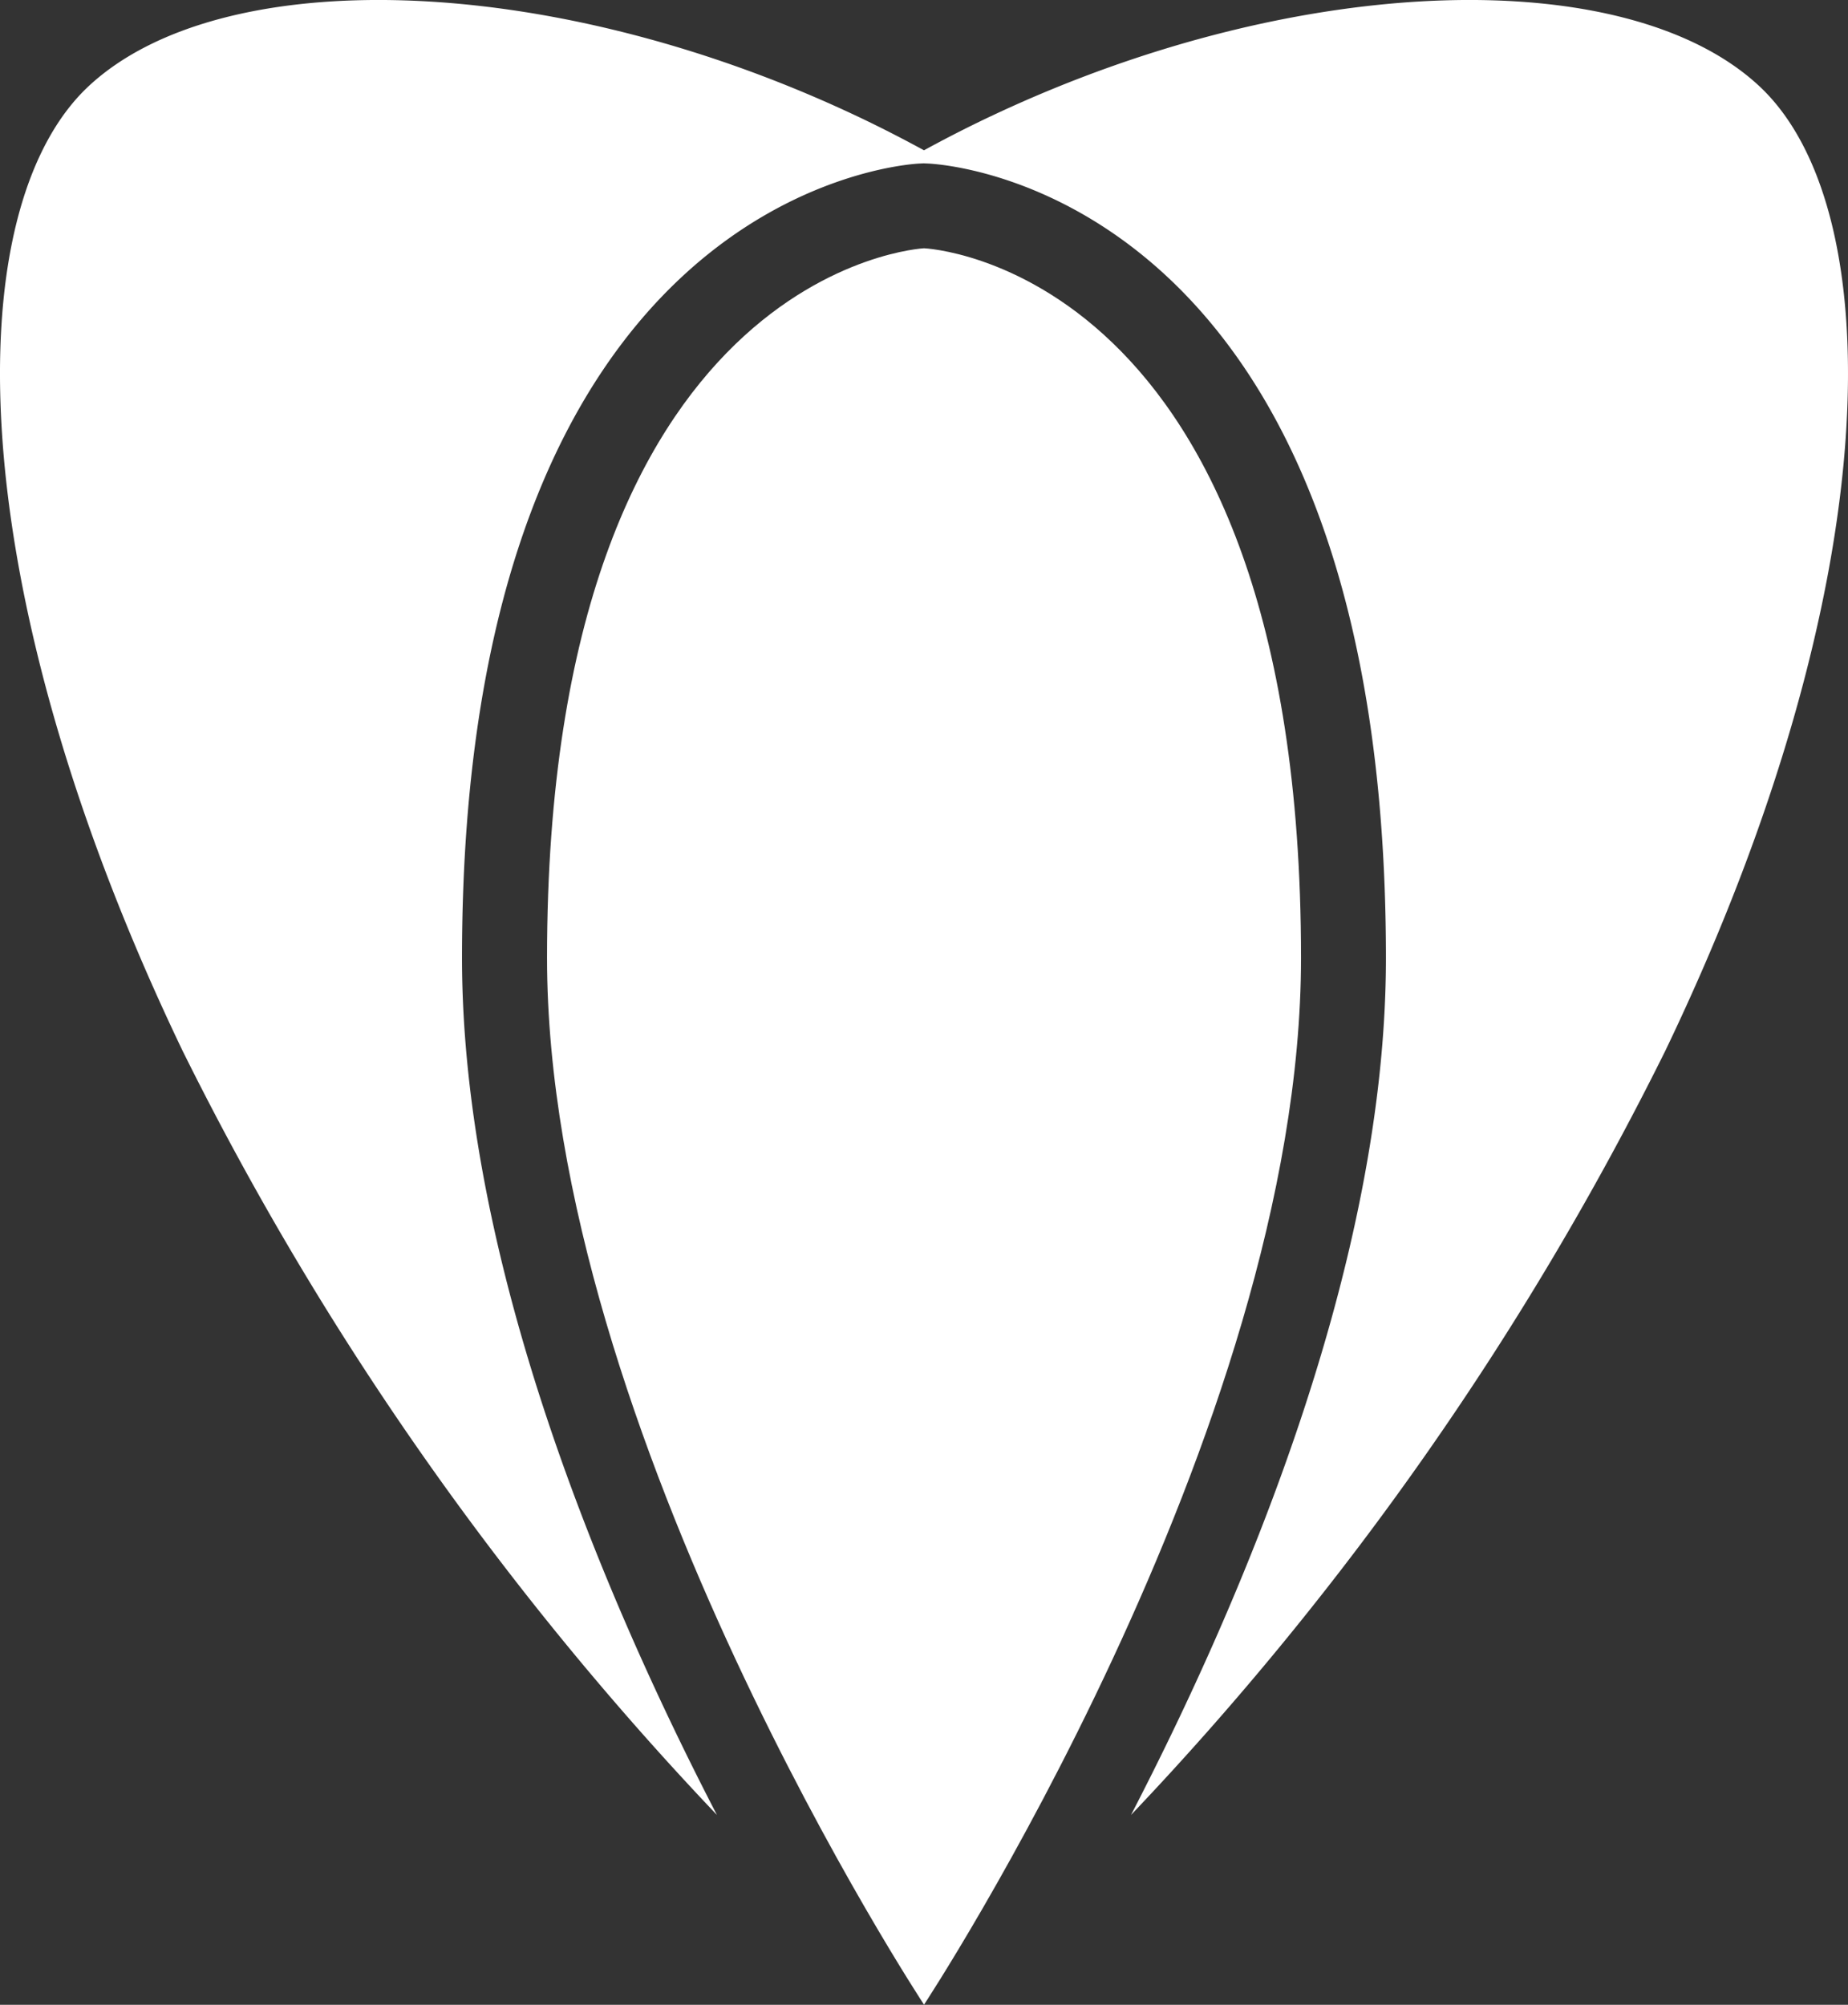
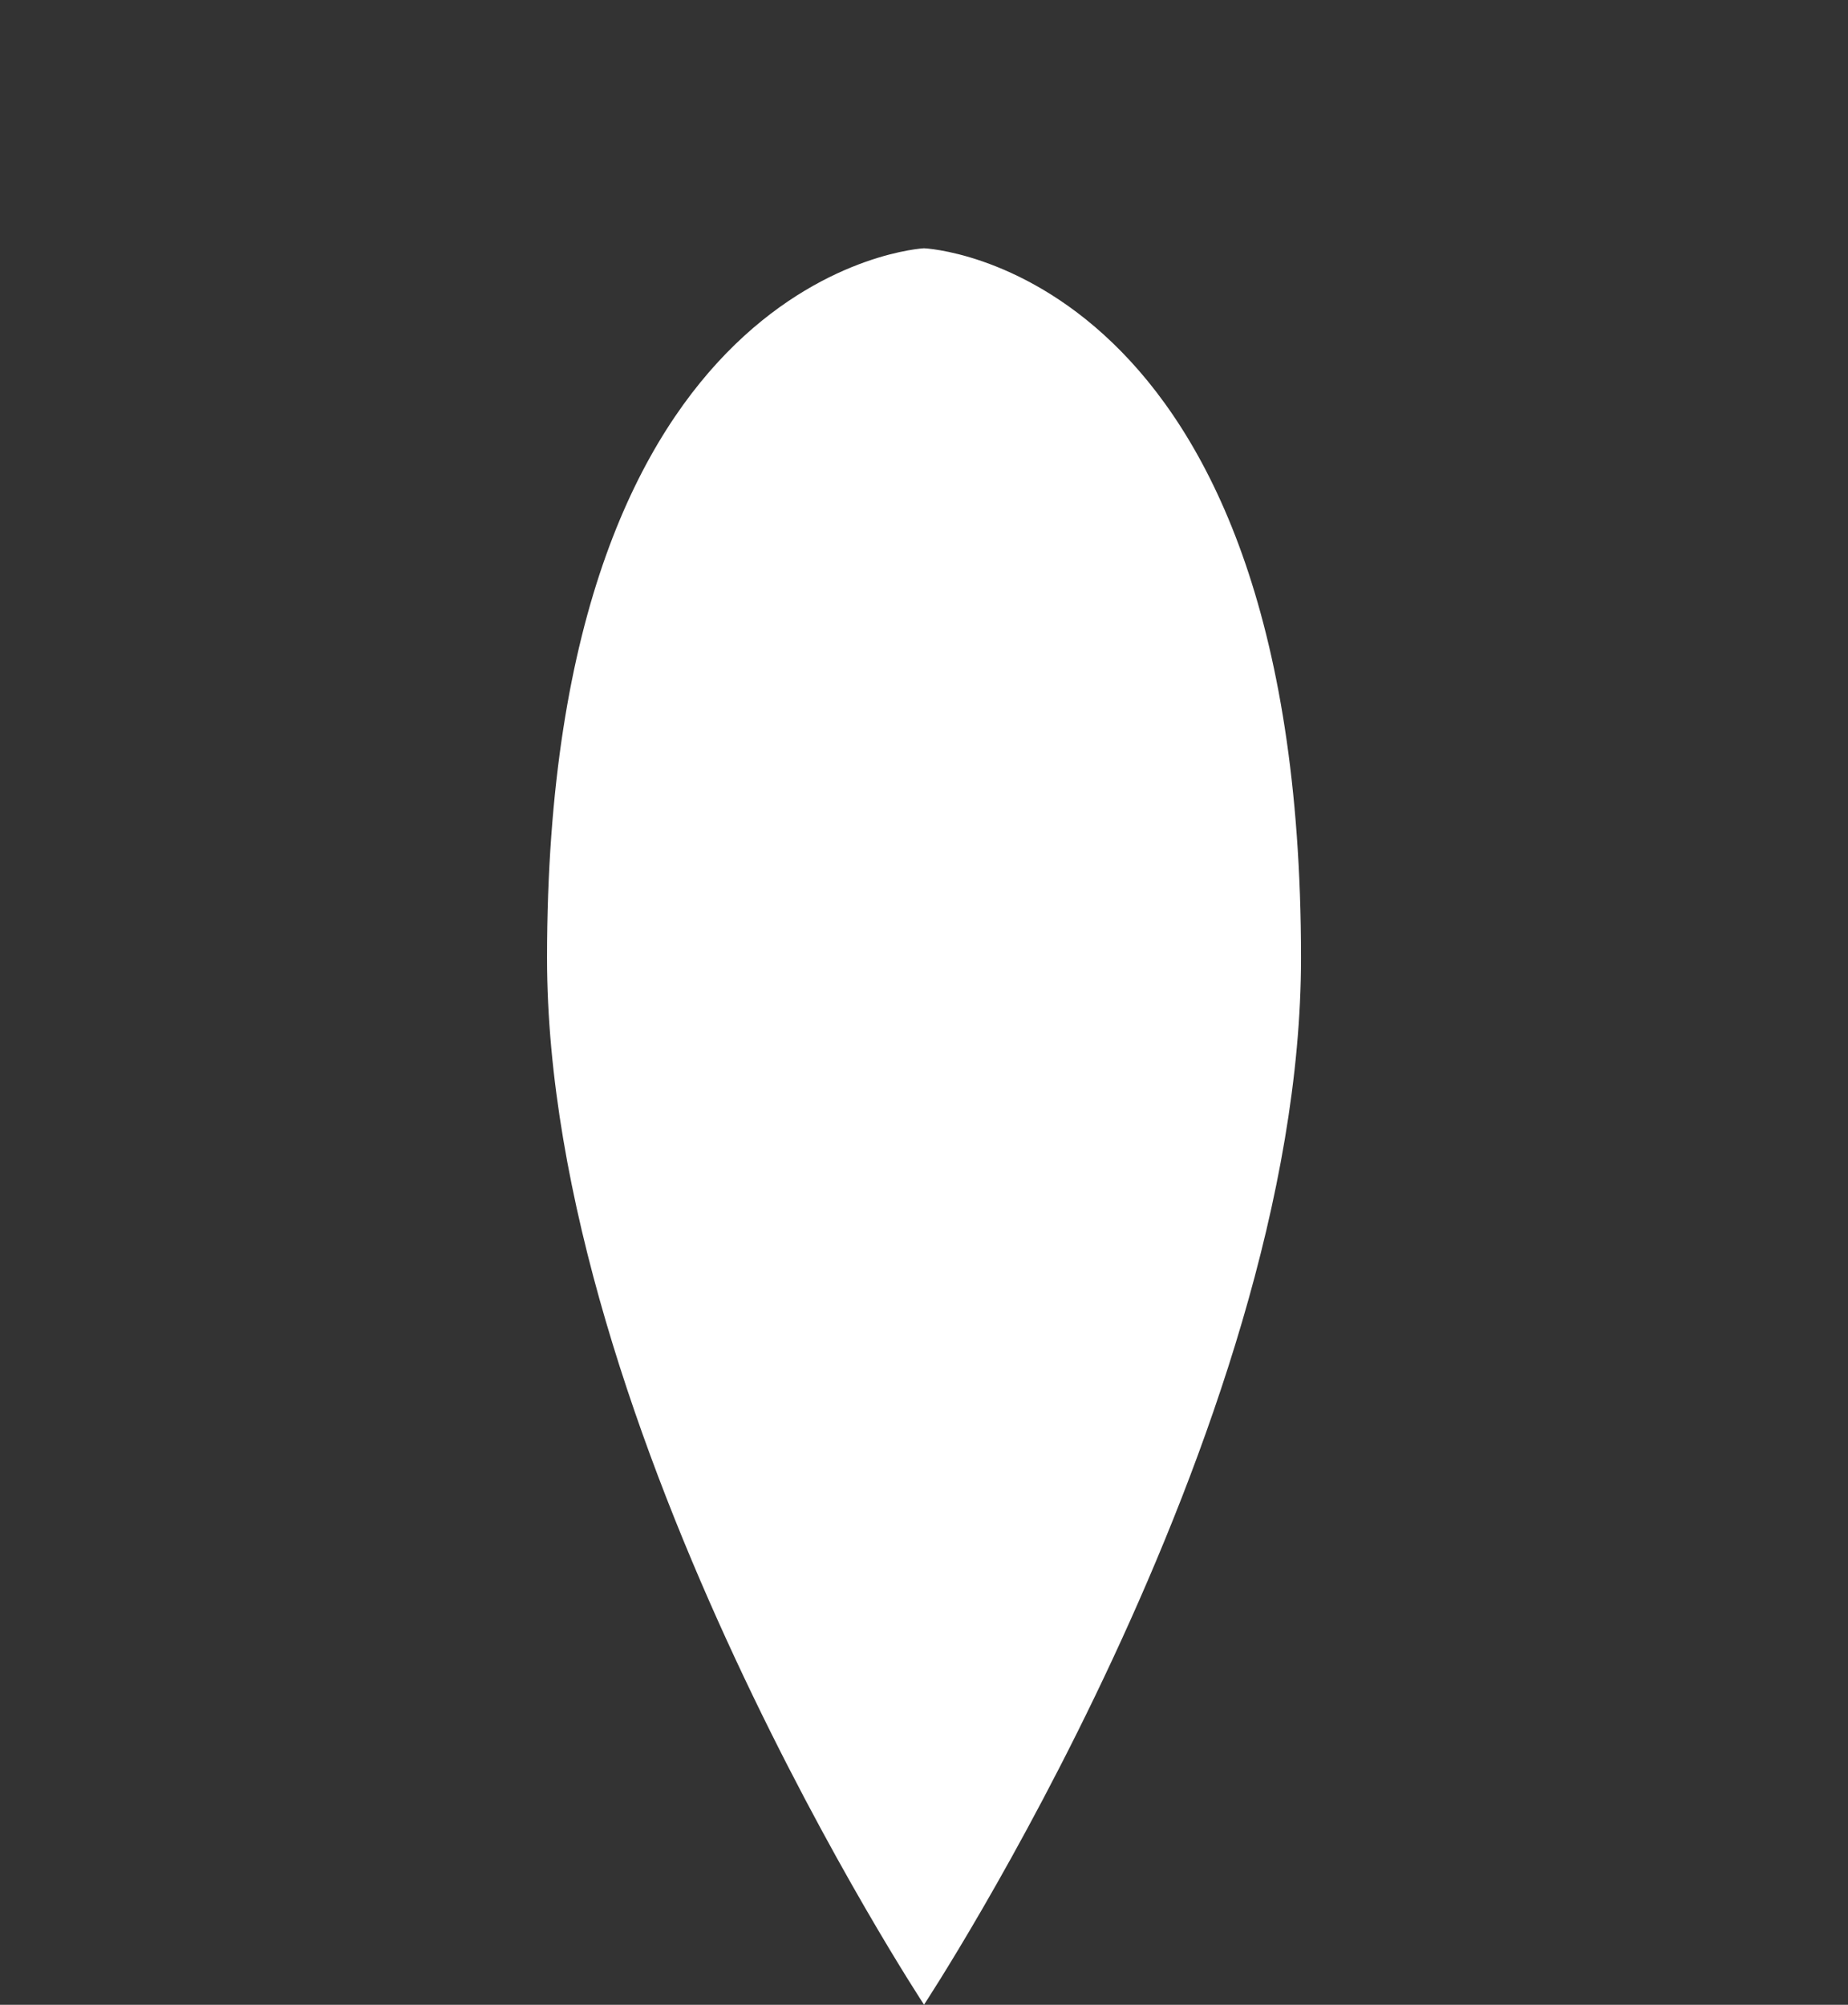
<svg xmlns="http://www.w3.org/2000/svg" width="70.098" height="76.035" viewBox="0 0 70.098 76.035">
  <rect x="0" y="0" width="70.098" height="76.035" fill="#333333" stroke="none" />
  <g id="Group_446" data-name="Group 446" transform="translate(-740.785 -180.751)">
-     <path id="Path_237" data-name="Path 237" d="M807.508,184.008c-4.974-4.619-17.306-4.381-28.957,1.066-.946.442-1.846.9-2.717,1.377-.87-.473-1.771-.935-2.717-1.377-11.651-5.447-23.983-5.685-28.957-1.066s-4.974,18.831,3.553,36.6a118.227,118.227,0,0,0,20.267,28.978c-4.285-8.273-9.67-20.961-9.67-32.5,0-28.938,16.655-30.1,17.364-30.133l.146-.007.146.006c.71.029,17.39,1.054,17.39,30.134,0,11.54-5.385,24.228-9.67,32.5A118.232,118.232,0,0,0,803.955,220.6C812.482,202.839,812.482,188.627,807.508,184.008Z" transform="translate(0 0)" fill="#fff" />
    <path id="Path_238" data-name="Path 238" d="M983.422,304.8c0,18-14.3,39.7-14.3,39.7s-14.3-21.7-14.3-39.7c0-26.2,14.3-26.914,14.3-26.914S983.422,278.478,983.422,304.8Z" transform="translate(-193.287 -87.719)" fill="#fff" />
  </g>
</svg>